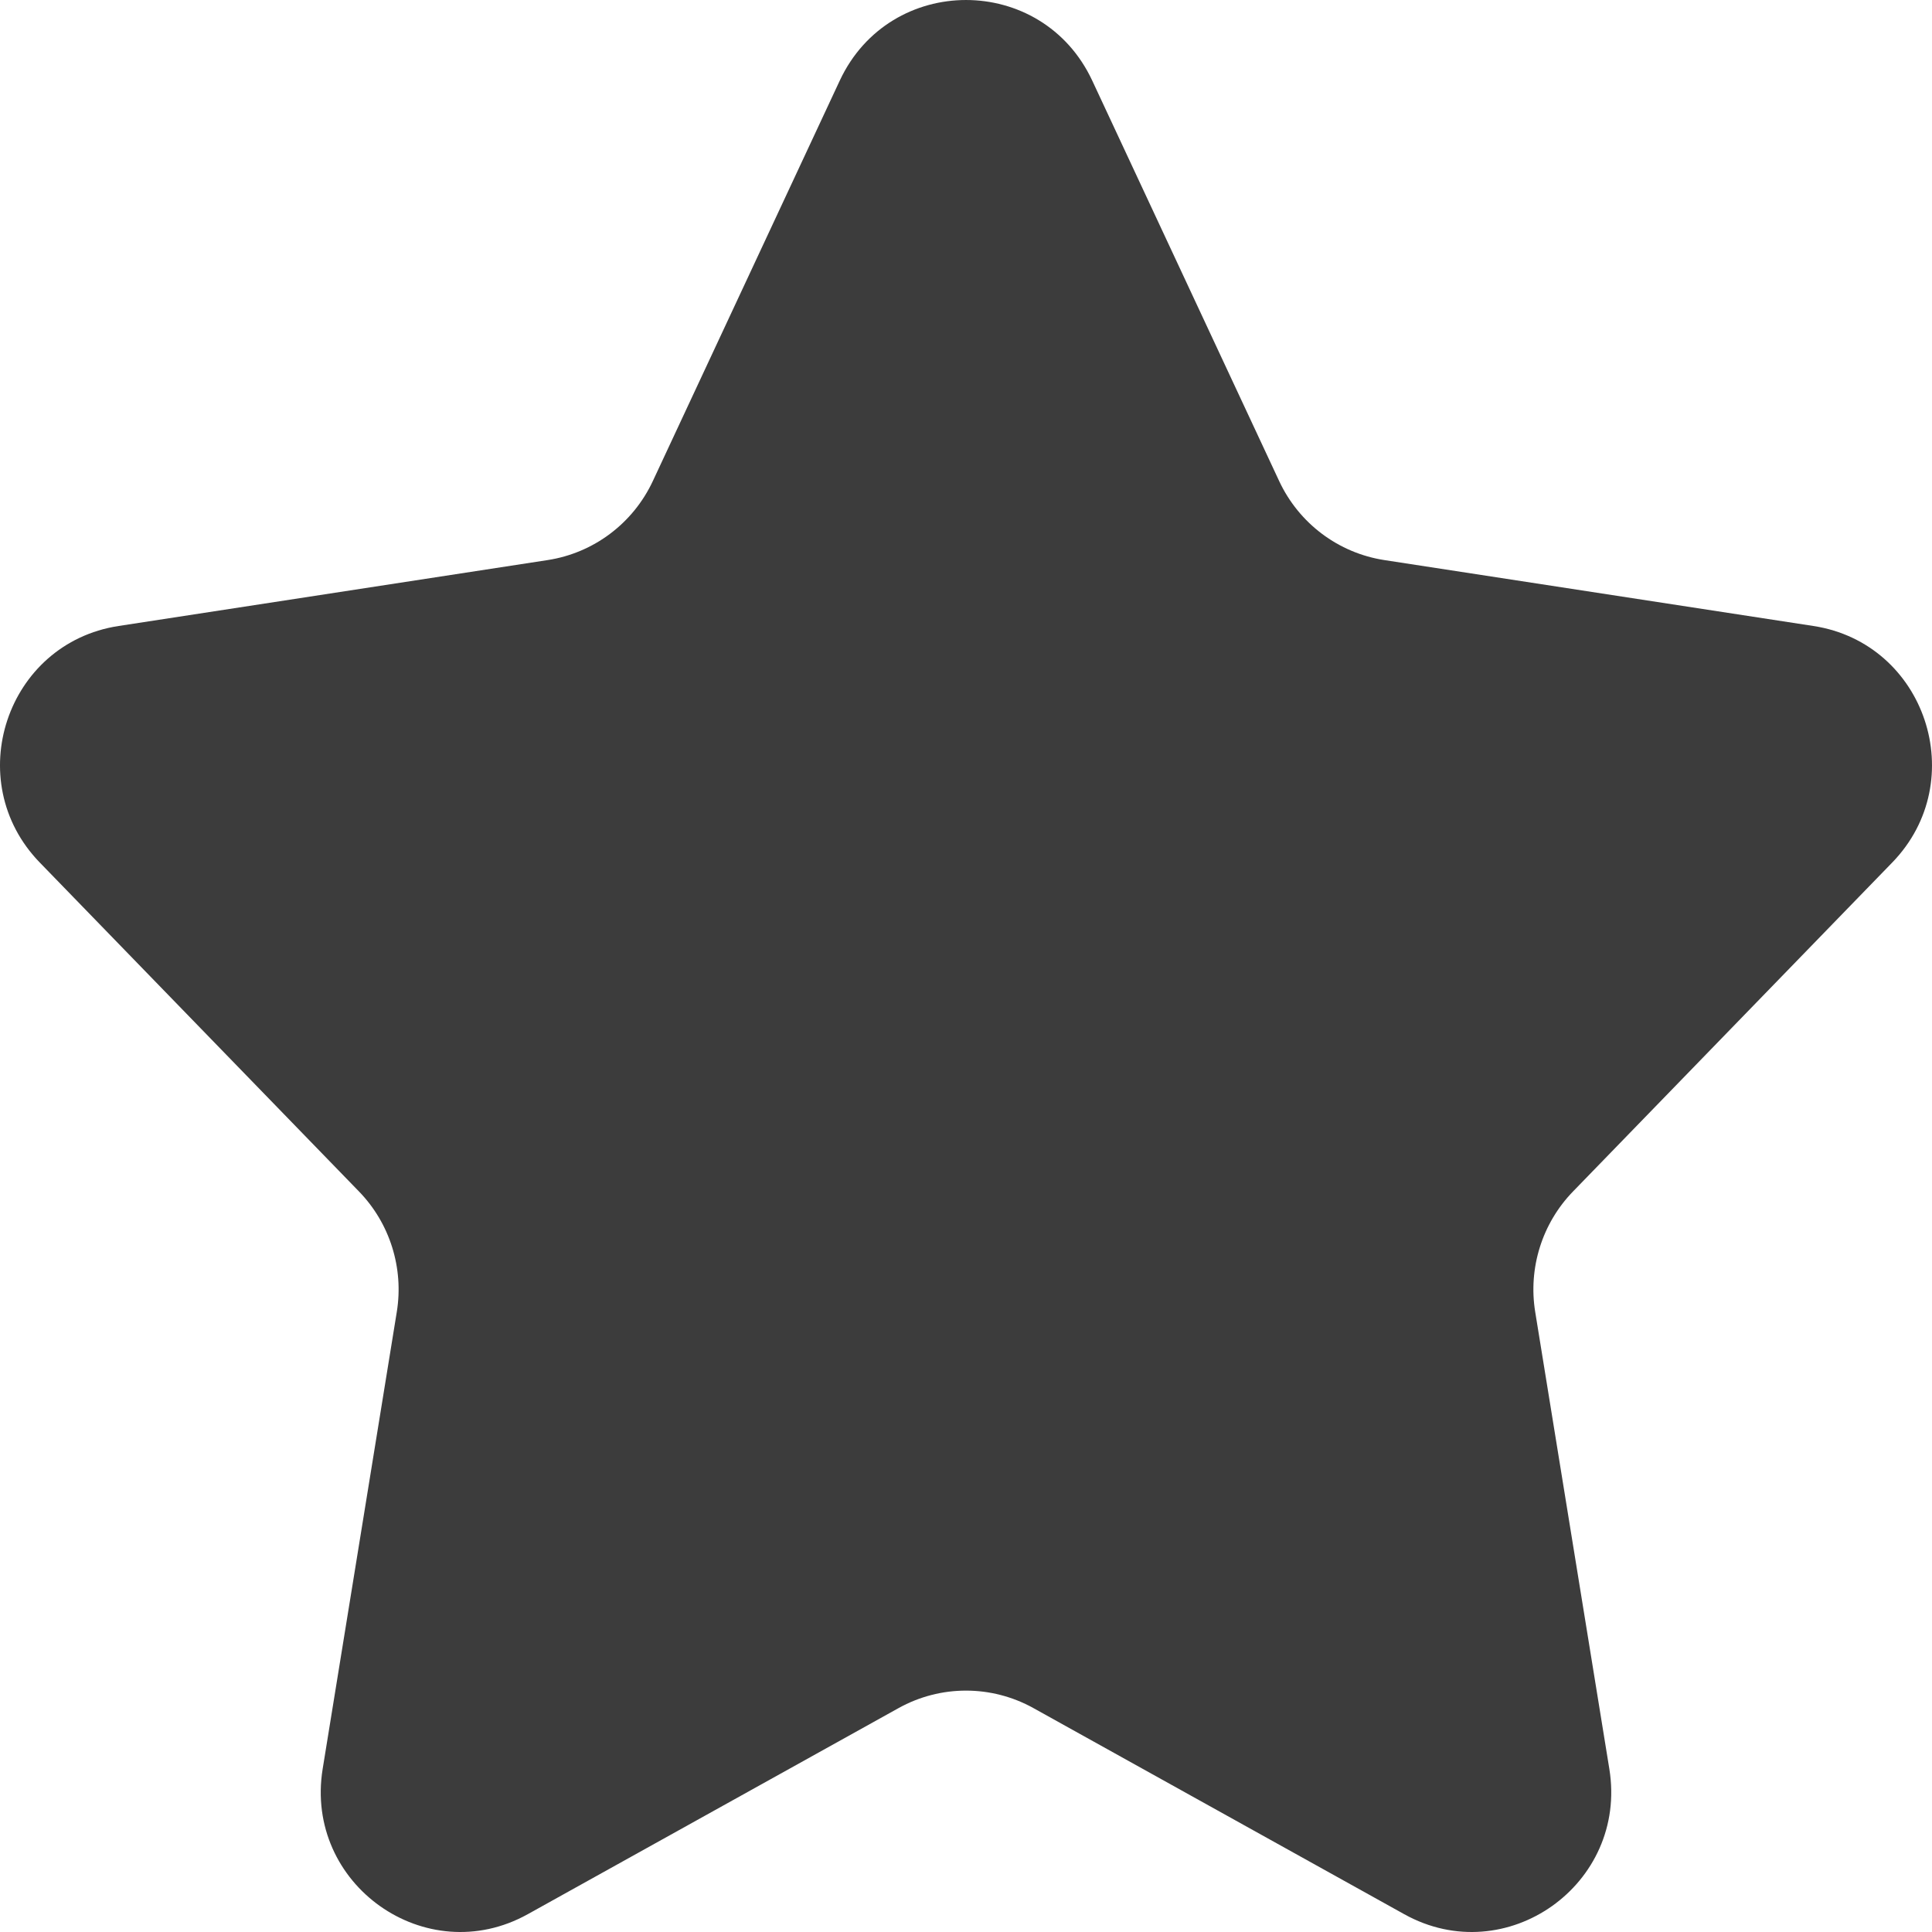
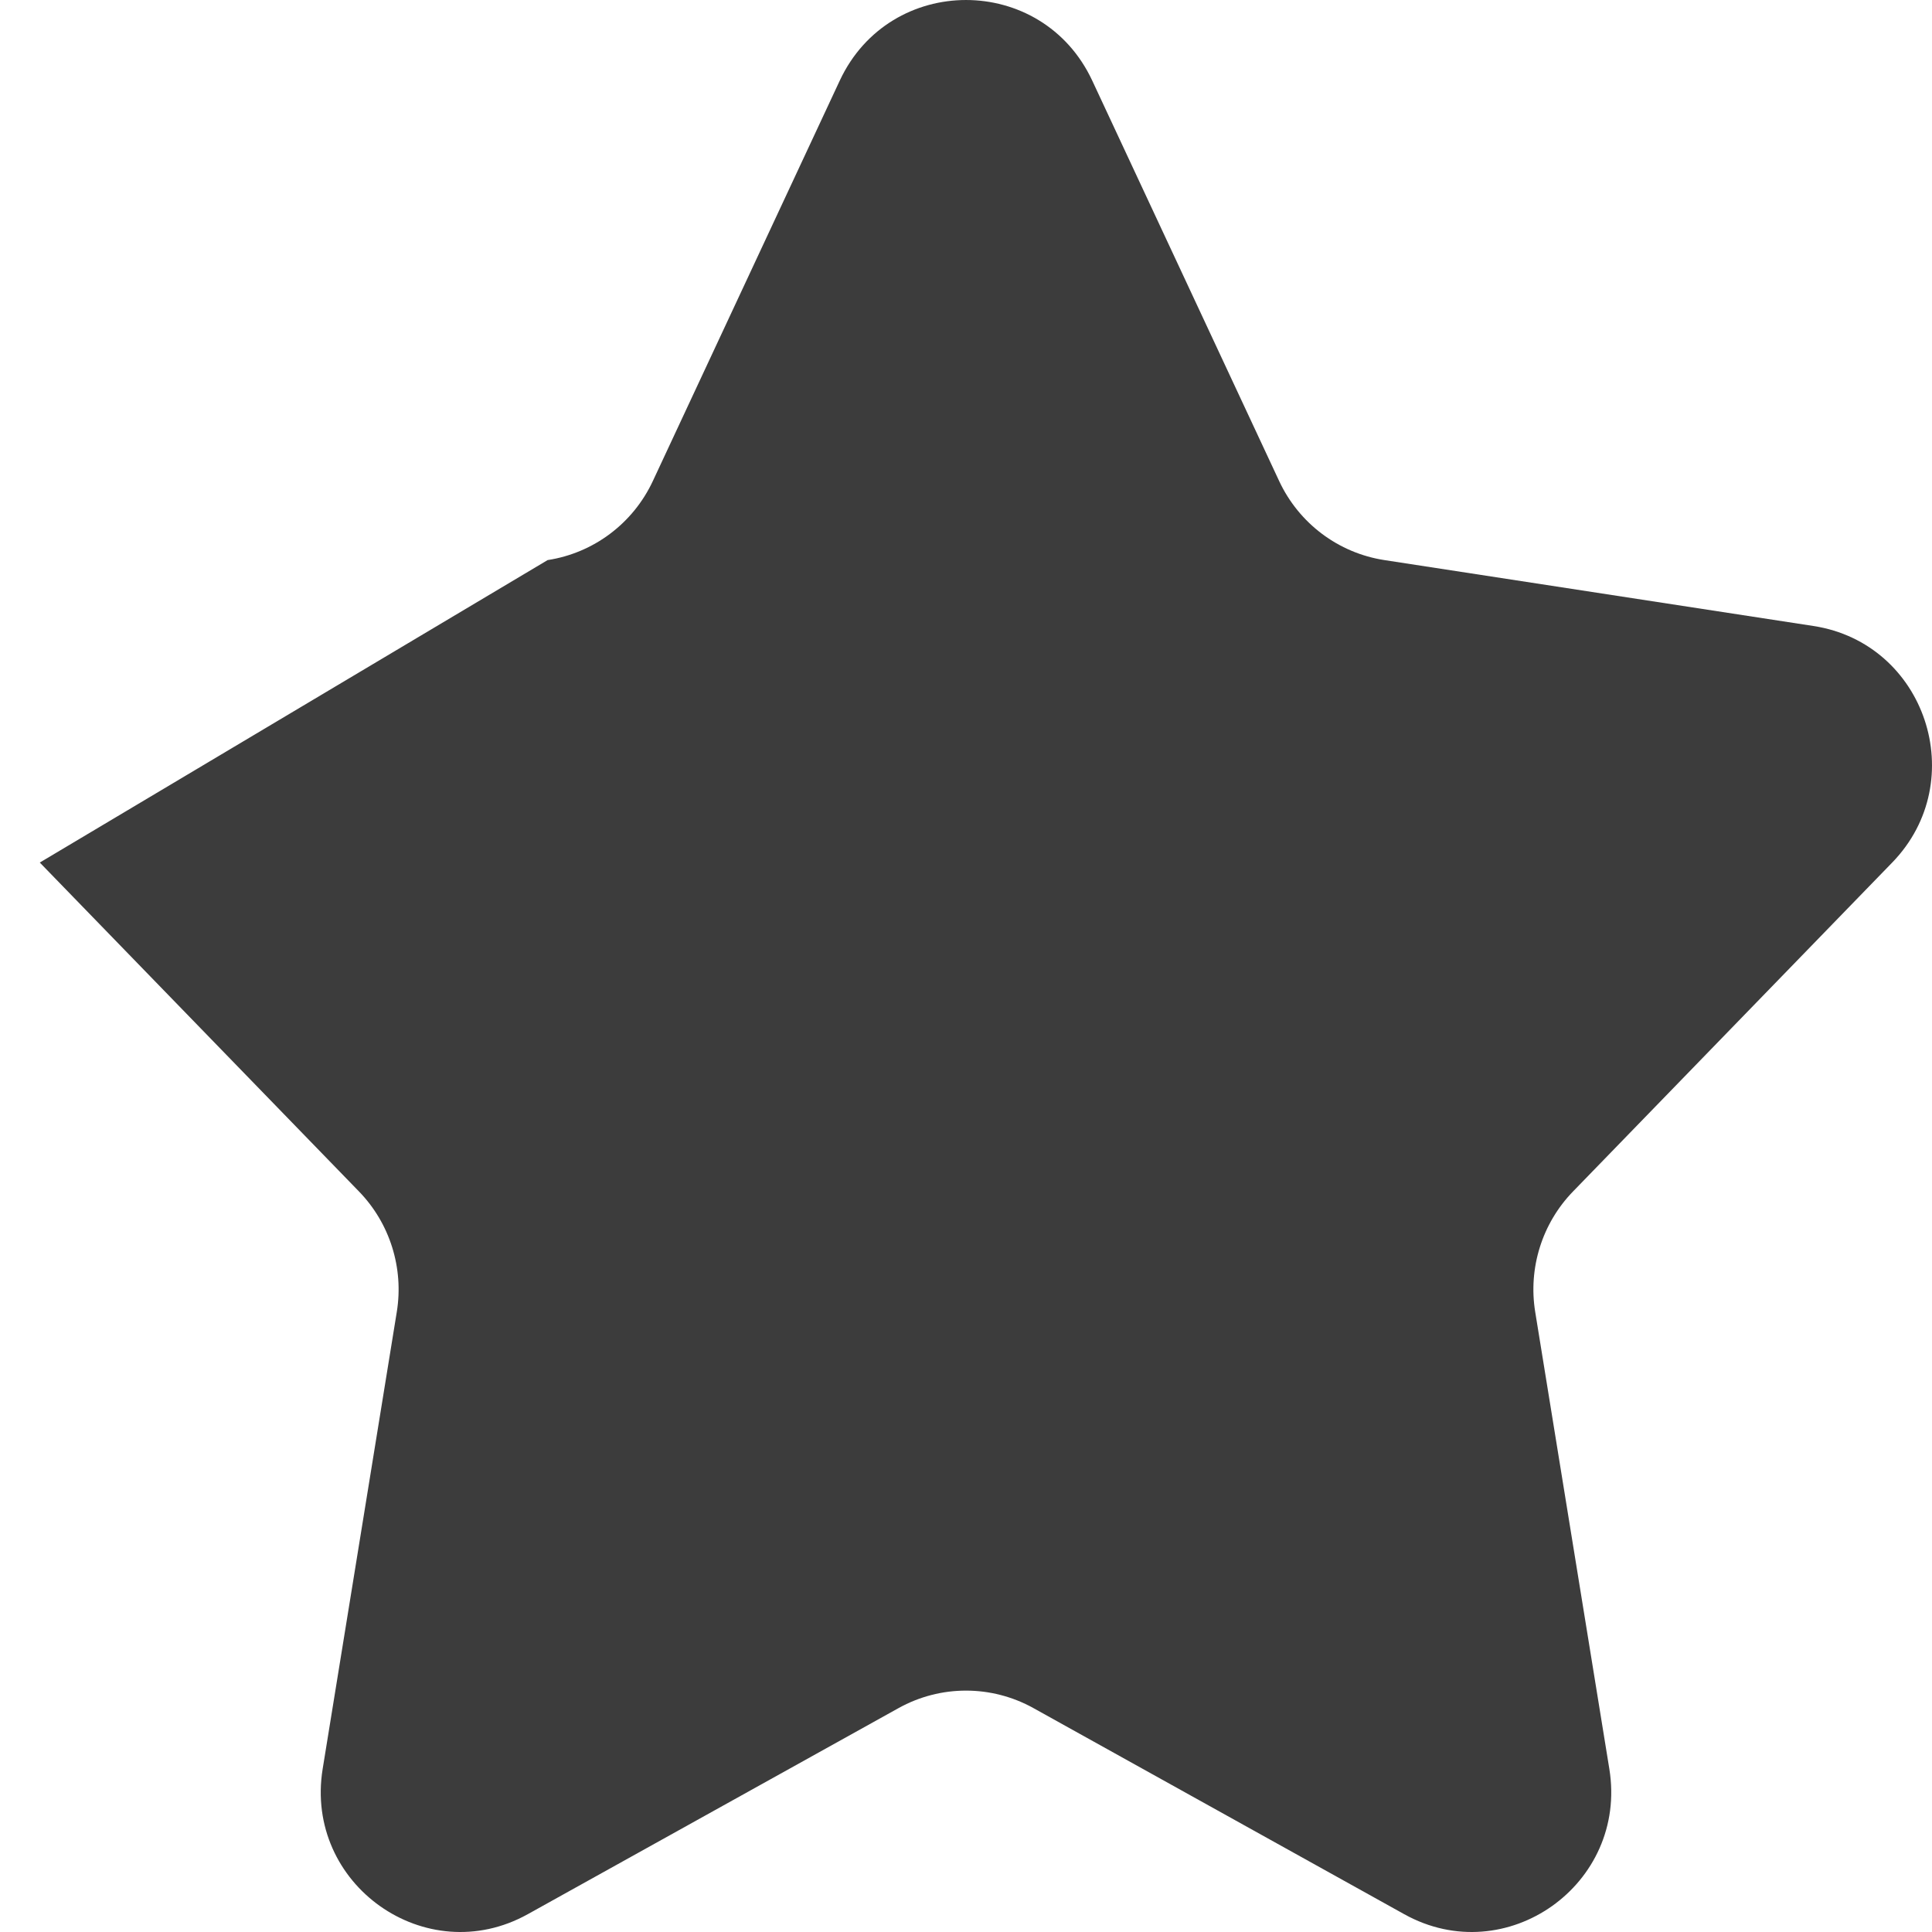
<svg xmlns="http://www.w3.org/2000/svg" width="77" height="77" viewBox="0 0 77 77" fill="none">
-   <path d="M33.468 3.214C35.469 -1.071 41.531 -1.071 43.532 3.214L50.981 19.172C51.769 20.859 53.341 22.04 55.174 22.322L72.275 24.949C76.747 25.636 78.574 31.121 75.414 34.377L62.693 47.486C61.461 48.755 60.902 50.538 61.186 52.288L64.14 70.499C64.887 75.103 60.026 78.547 55.965 76.29L41.189 68.077C39.516 67.147 37.484 67.147 35.811 68.077L21.035 76.29C16.974 78.547 12.113 75.103 12.86 70.499L15.814 52.288C16.098 50.538 15.539 48.755 14.307 47.486L1.586 34.377C-1.574 31.121 0.253 25.636 4.725 24.949L21.826 22.322C23.659 22.04 25.231 20.859 26.019 19.172L33.468 3.214Z" fill="#3C3C3C" />
+   <path d="M33.468 3.214C35.469 -1.071 41.531 -1.071 43.532 3.214L50.981 19.172C51.769 20.859 53.341 22.04 55.174 22.322L72.275 24.949C76.747 25.636 78.574 31.121 75.414 34.377L62.693 47.486C61.461 48.755 60.902 50.538 61.186 52.288L64.14 70.499C64.887 75.103 60.026 78.547 55.965 76.29L41.189 68.077C39.516 67.147 37.484 67.147 35.811 68.077L21.035 76.29C16.974 78.547 12.113 75.103 12.86 70.499L15.814 52.288C16.098 50.538 15.539 48.755 14.307 47.486L1.586 34.377L21.826 22.322C23.659 22.04 25.231 20.859 26.019 19.172L33.468 3.214Z" fill="#3C3C3C" />
</svg>